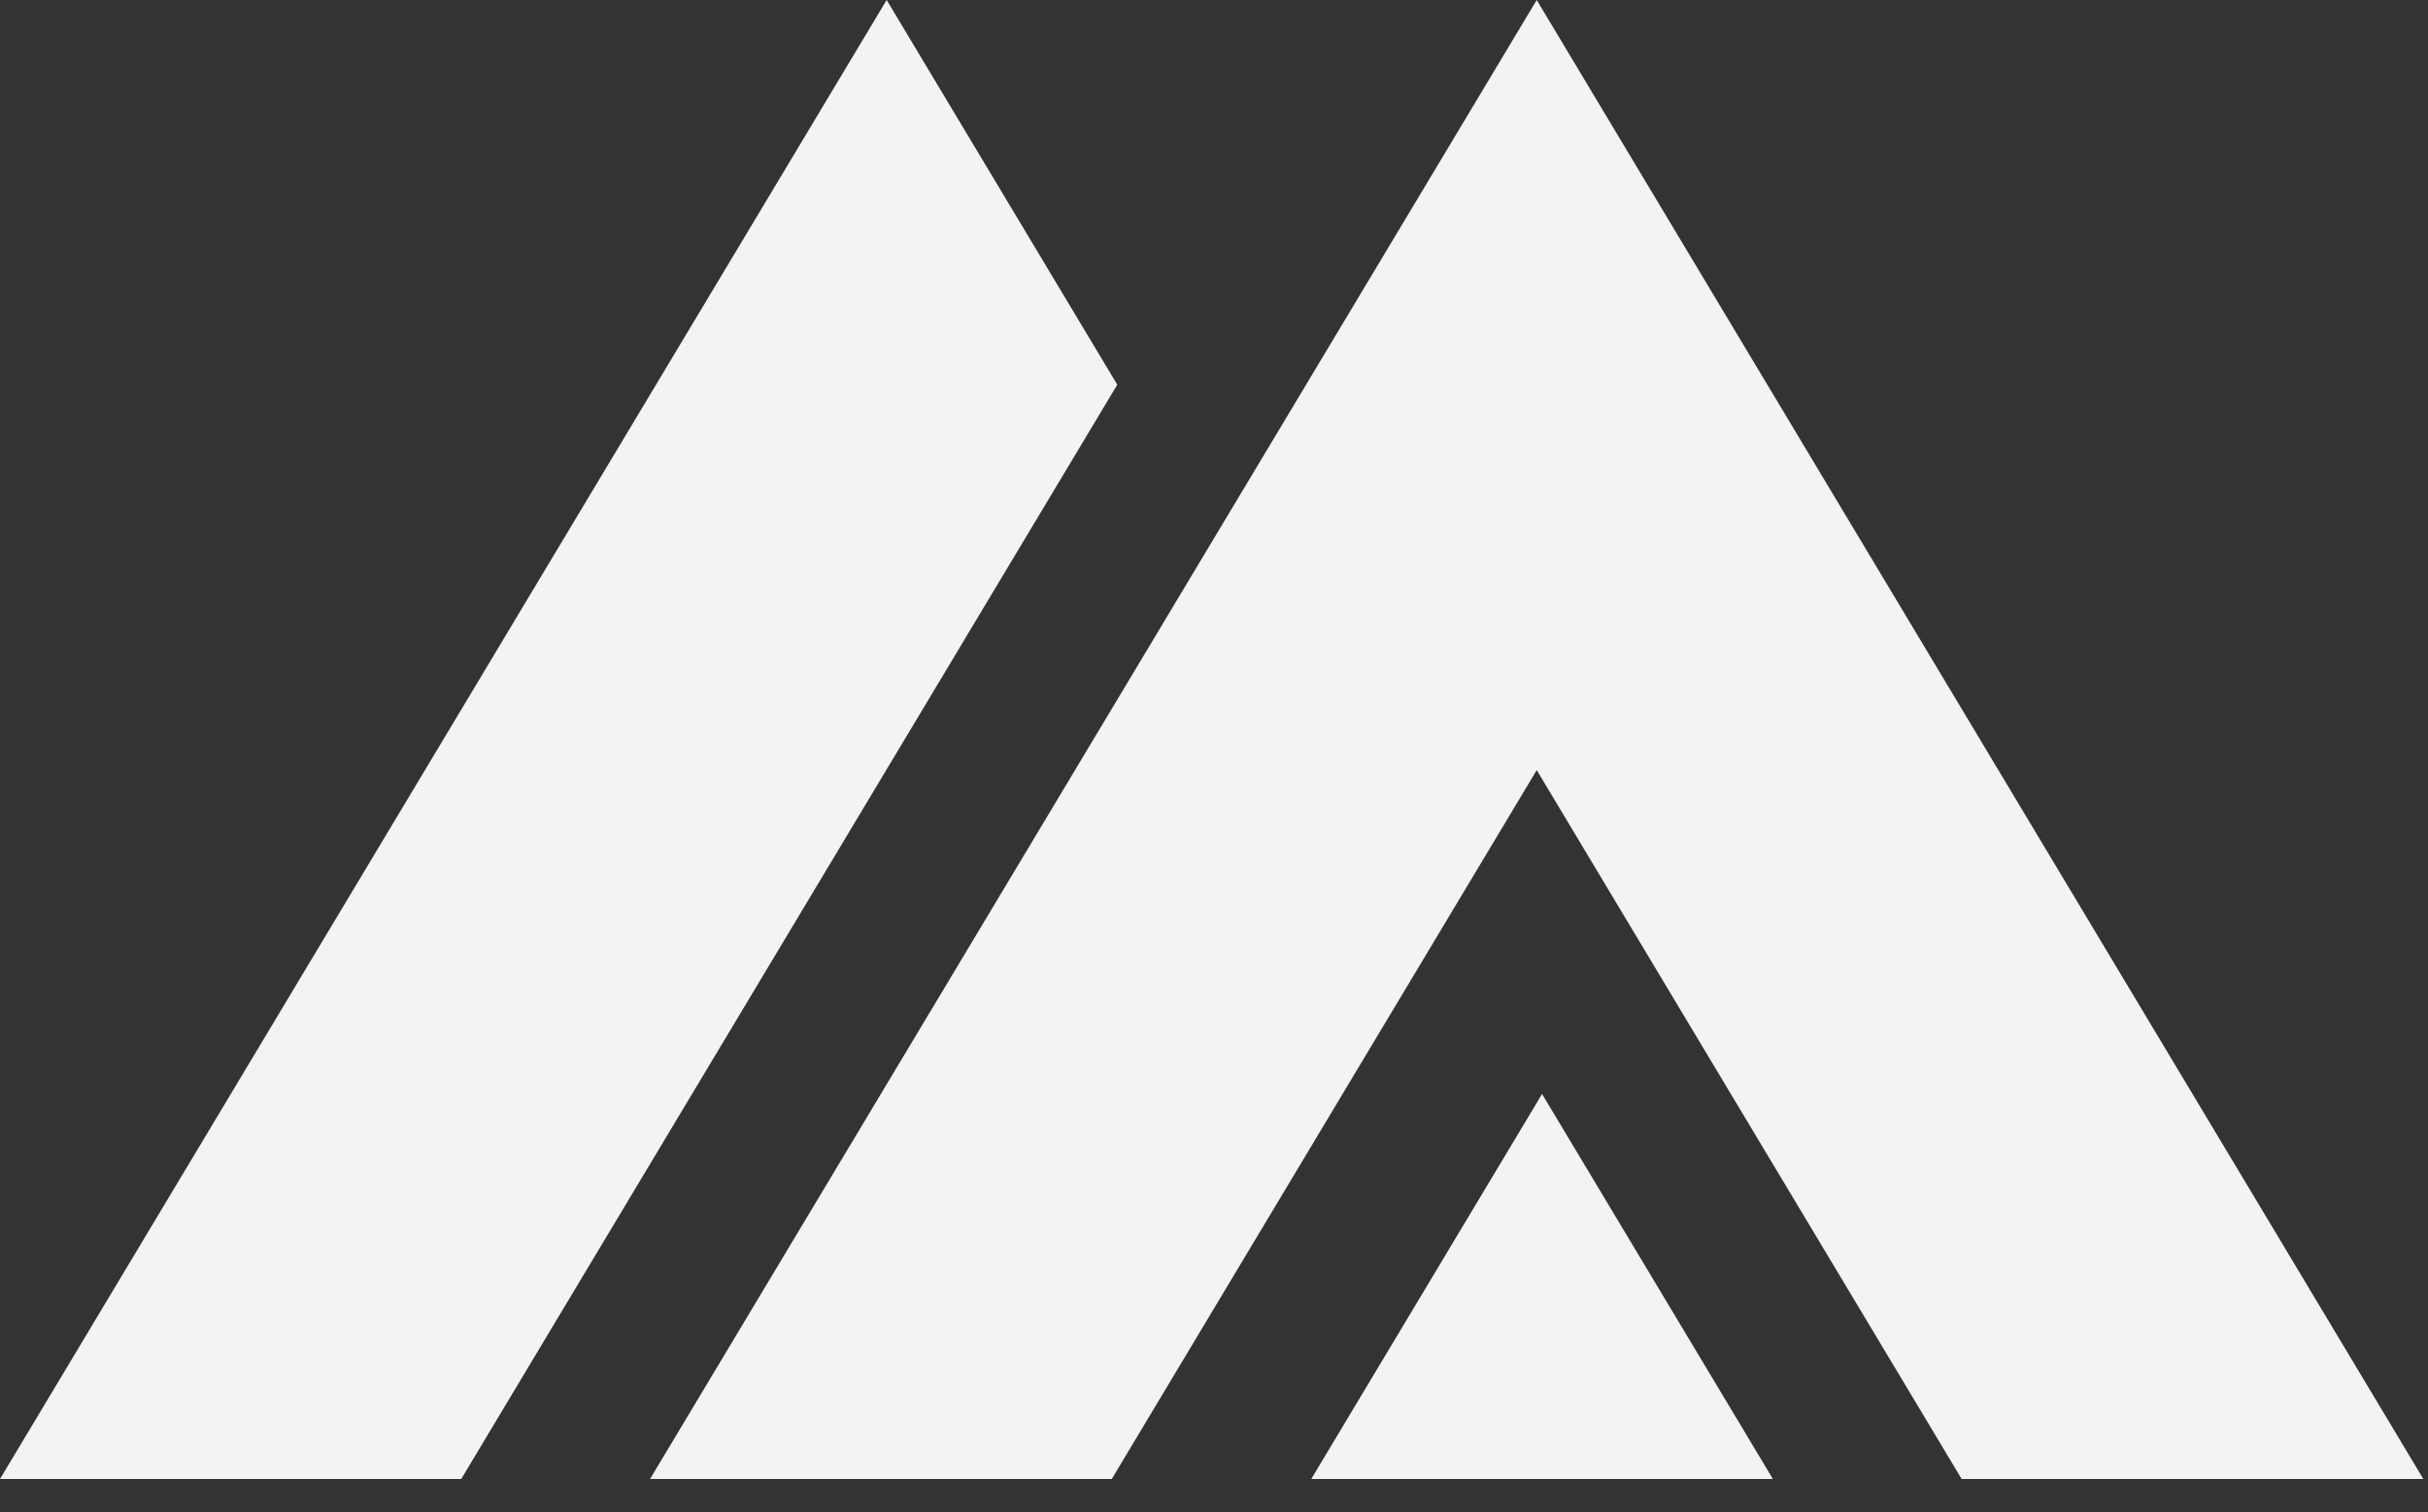
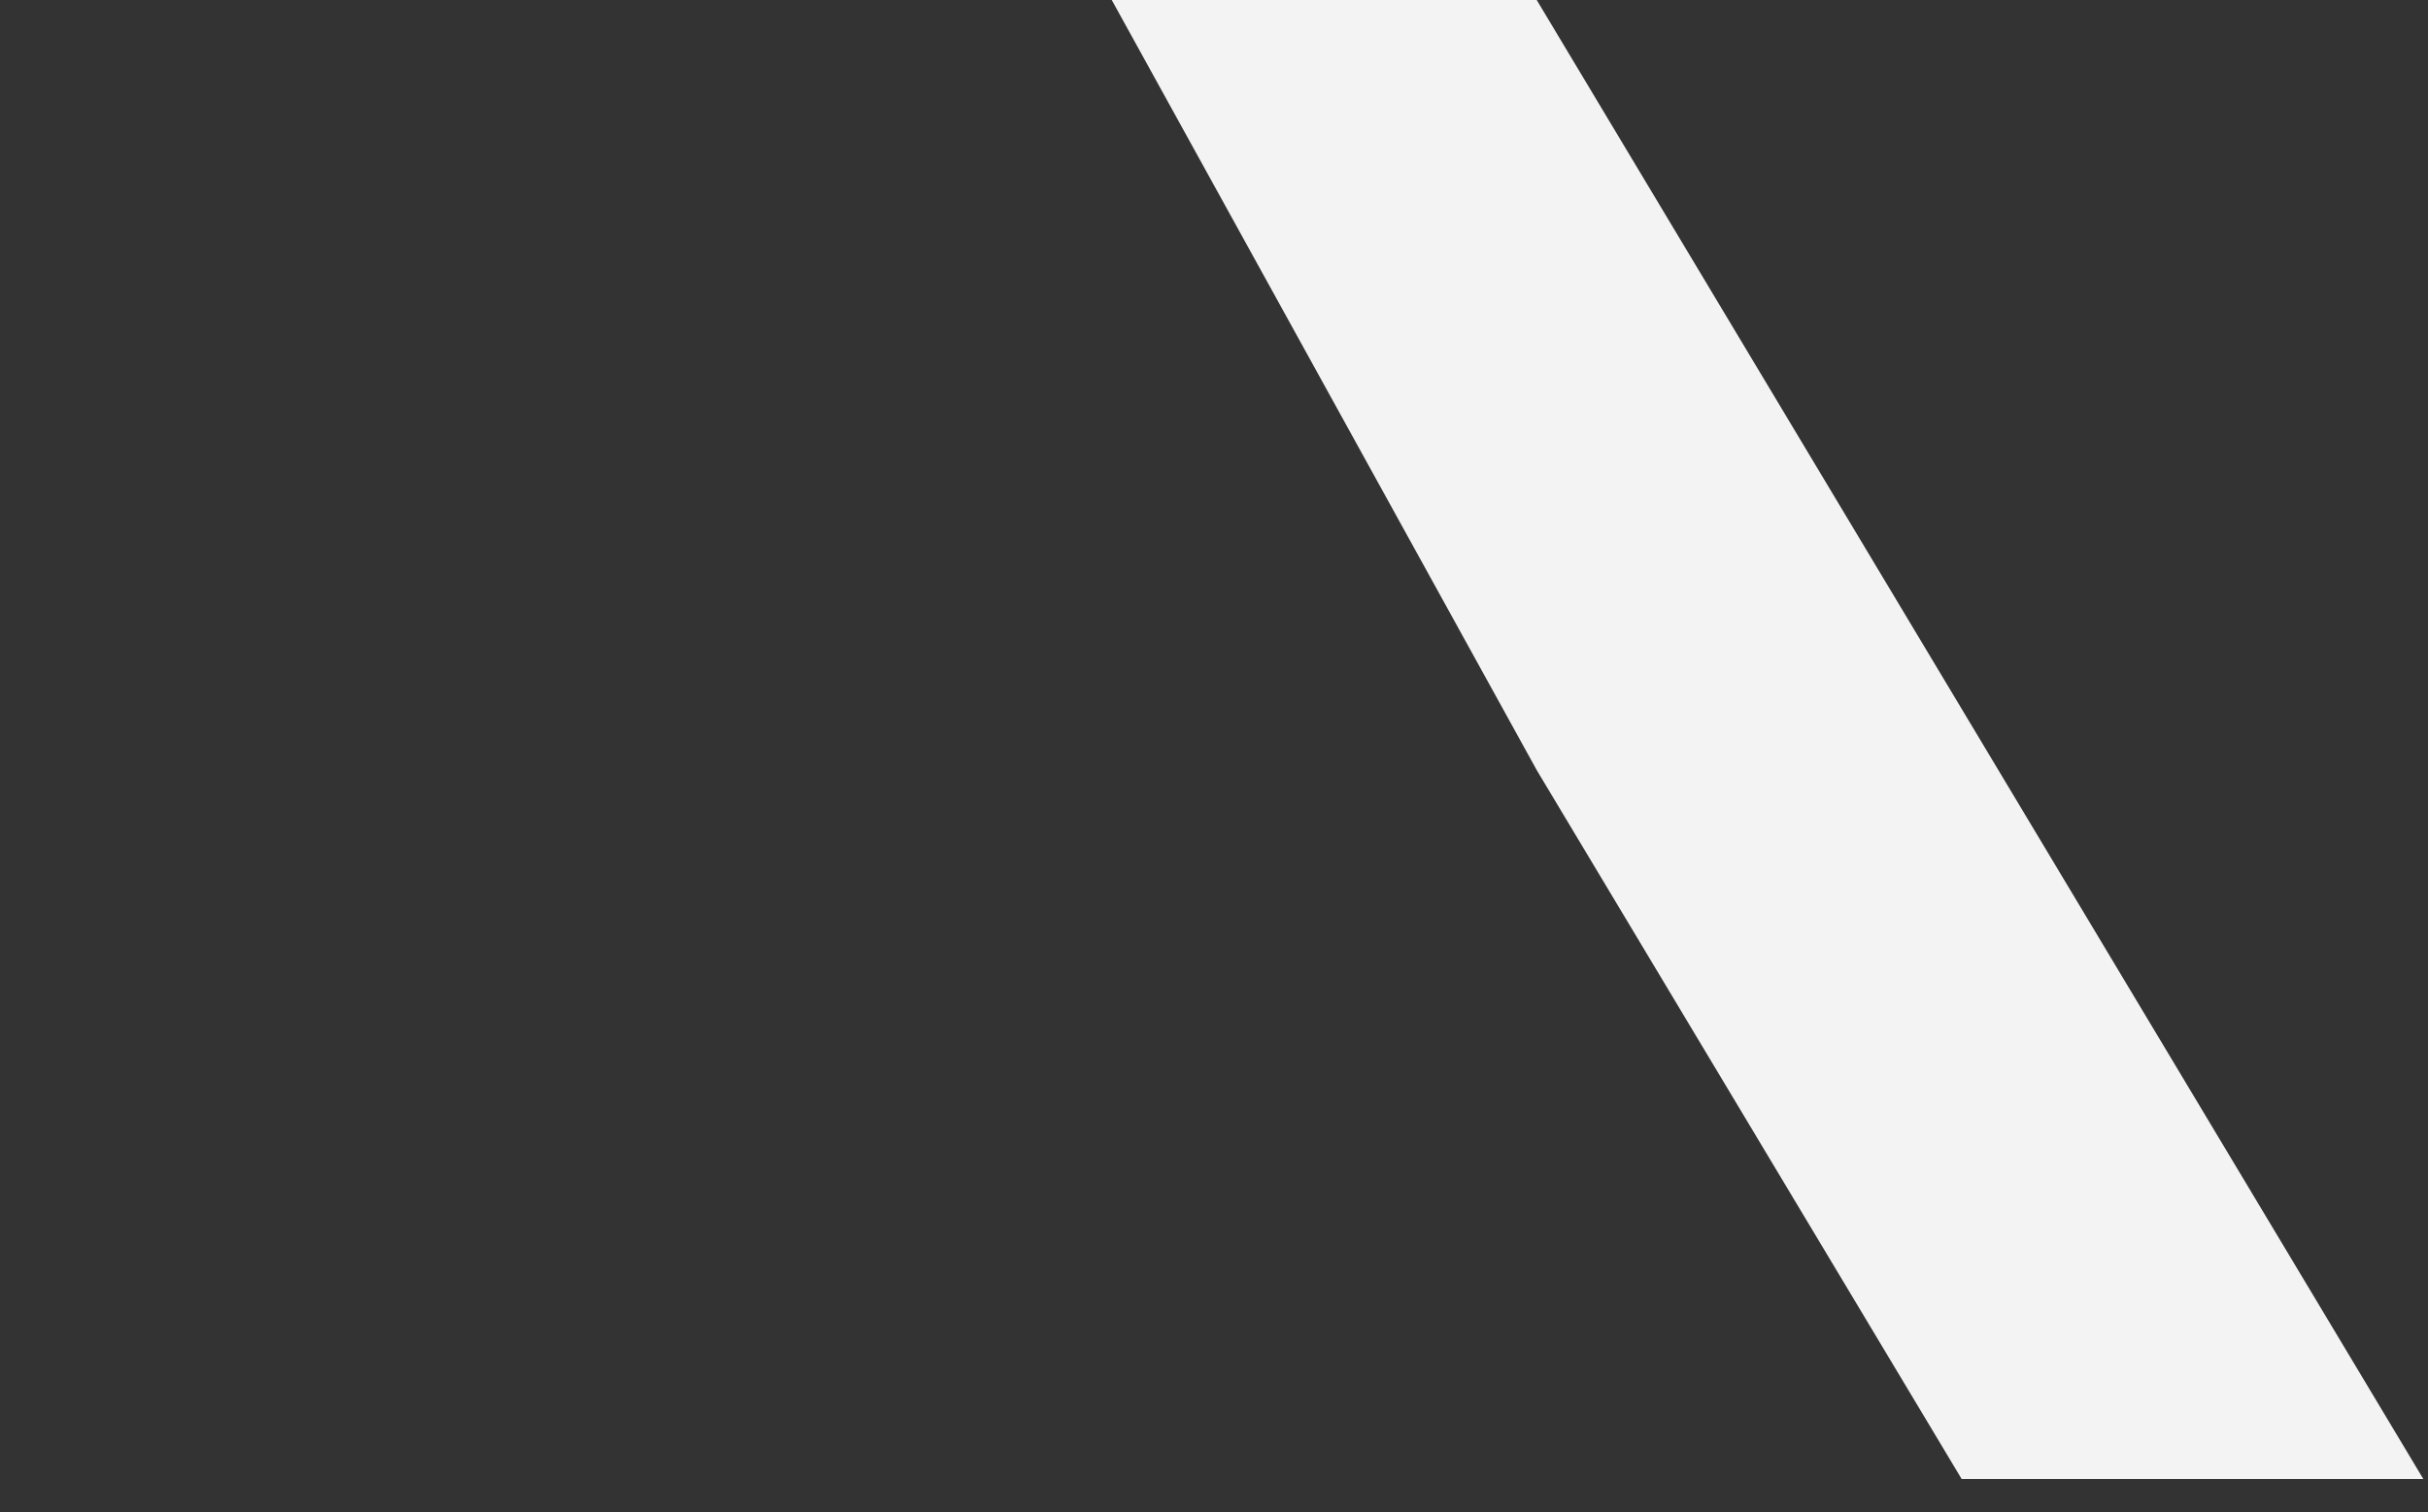
<svg xmlns="http://www.w3.org/2000/svg" width="61" height="38" viewBox="0 0 61 38" fill="none">
  <rect x="0" y="0" width="61" height="38" fill="#333333" stroke="none" />
-   <path d="M22.276 0L0 37.161H11.588L28.07 9.666L22.276 0Z" fill="#F3F3F3" />
-   <path d="M38.608 19.35L49.284 37.162H60.883L38.608 0L16.331 37.162H27.931L38.608 19.35Z" fill="#F3F3F3" />
-   <path d="M32.948 37.154L32.952 37.161H44.541L38.742 27.487L32.948 37.154Z" fill="#F3F3F3" />
+   <path d="M38.608 19.35L49.284 37.162H60.883L38.608 0H27.931L38.608 19.35Z" fill="#F3F3F3" />
</svg>